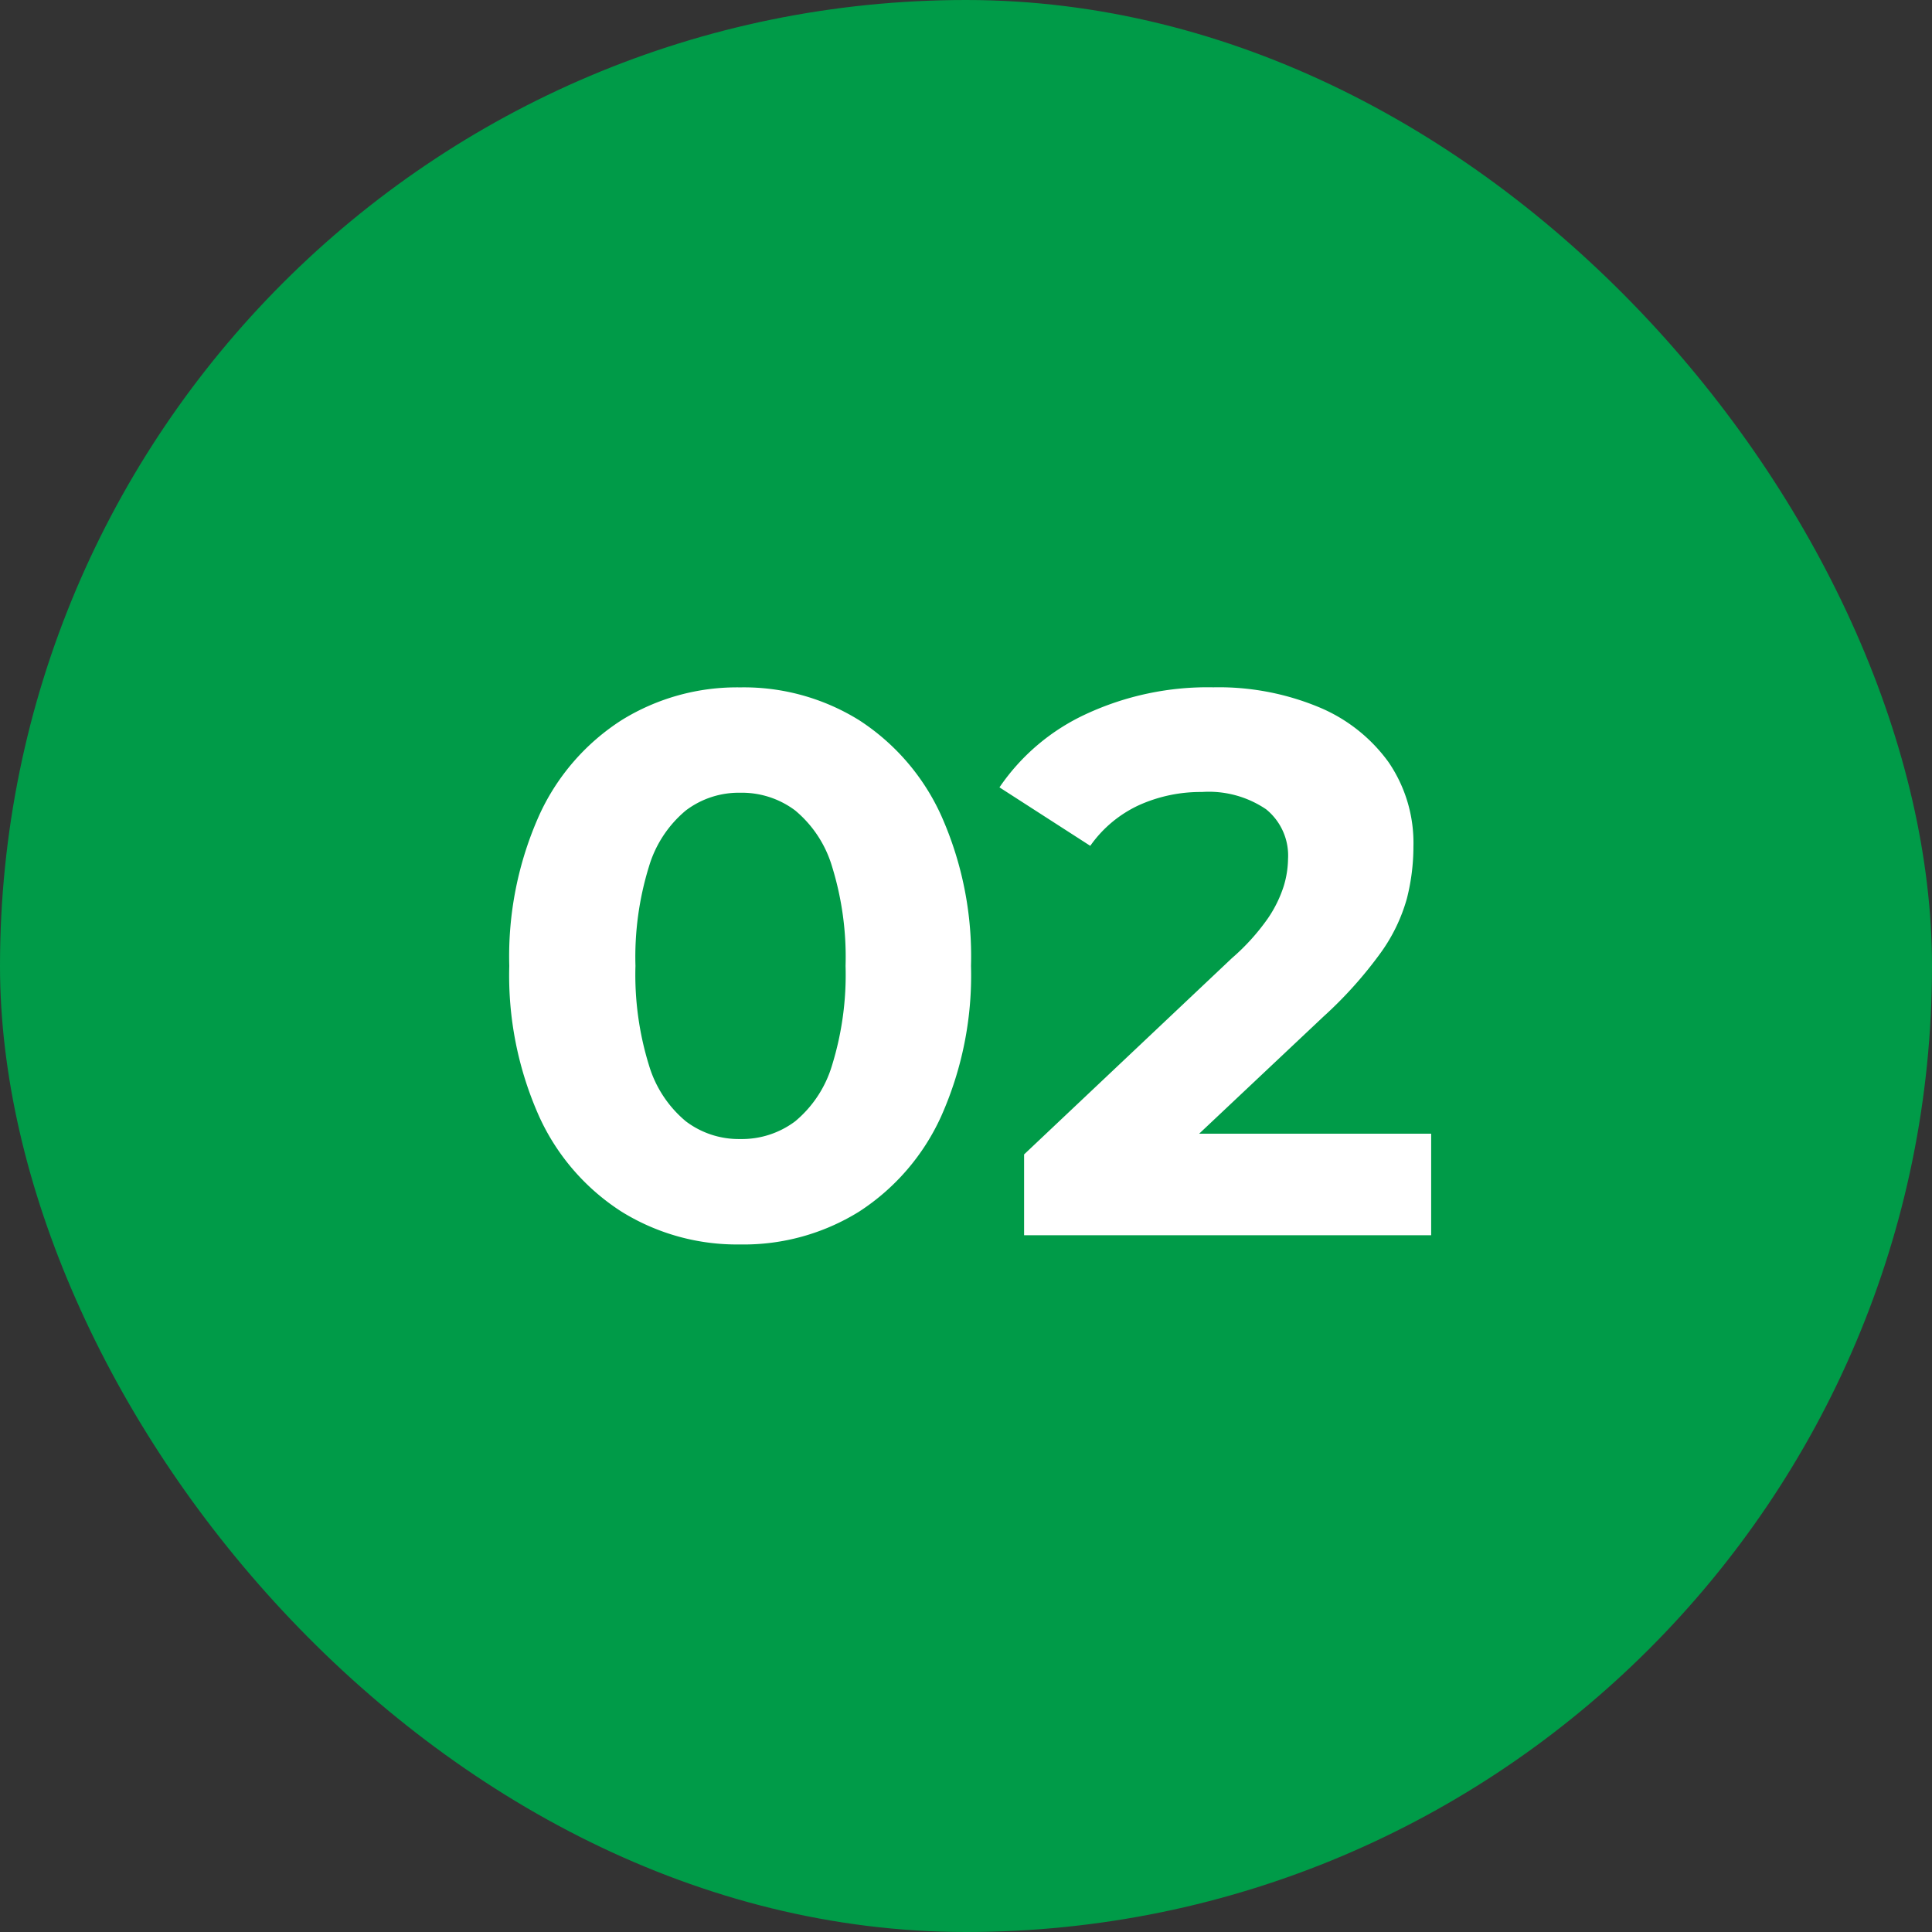
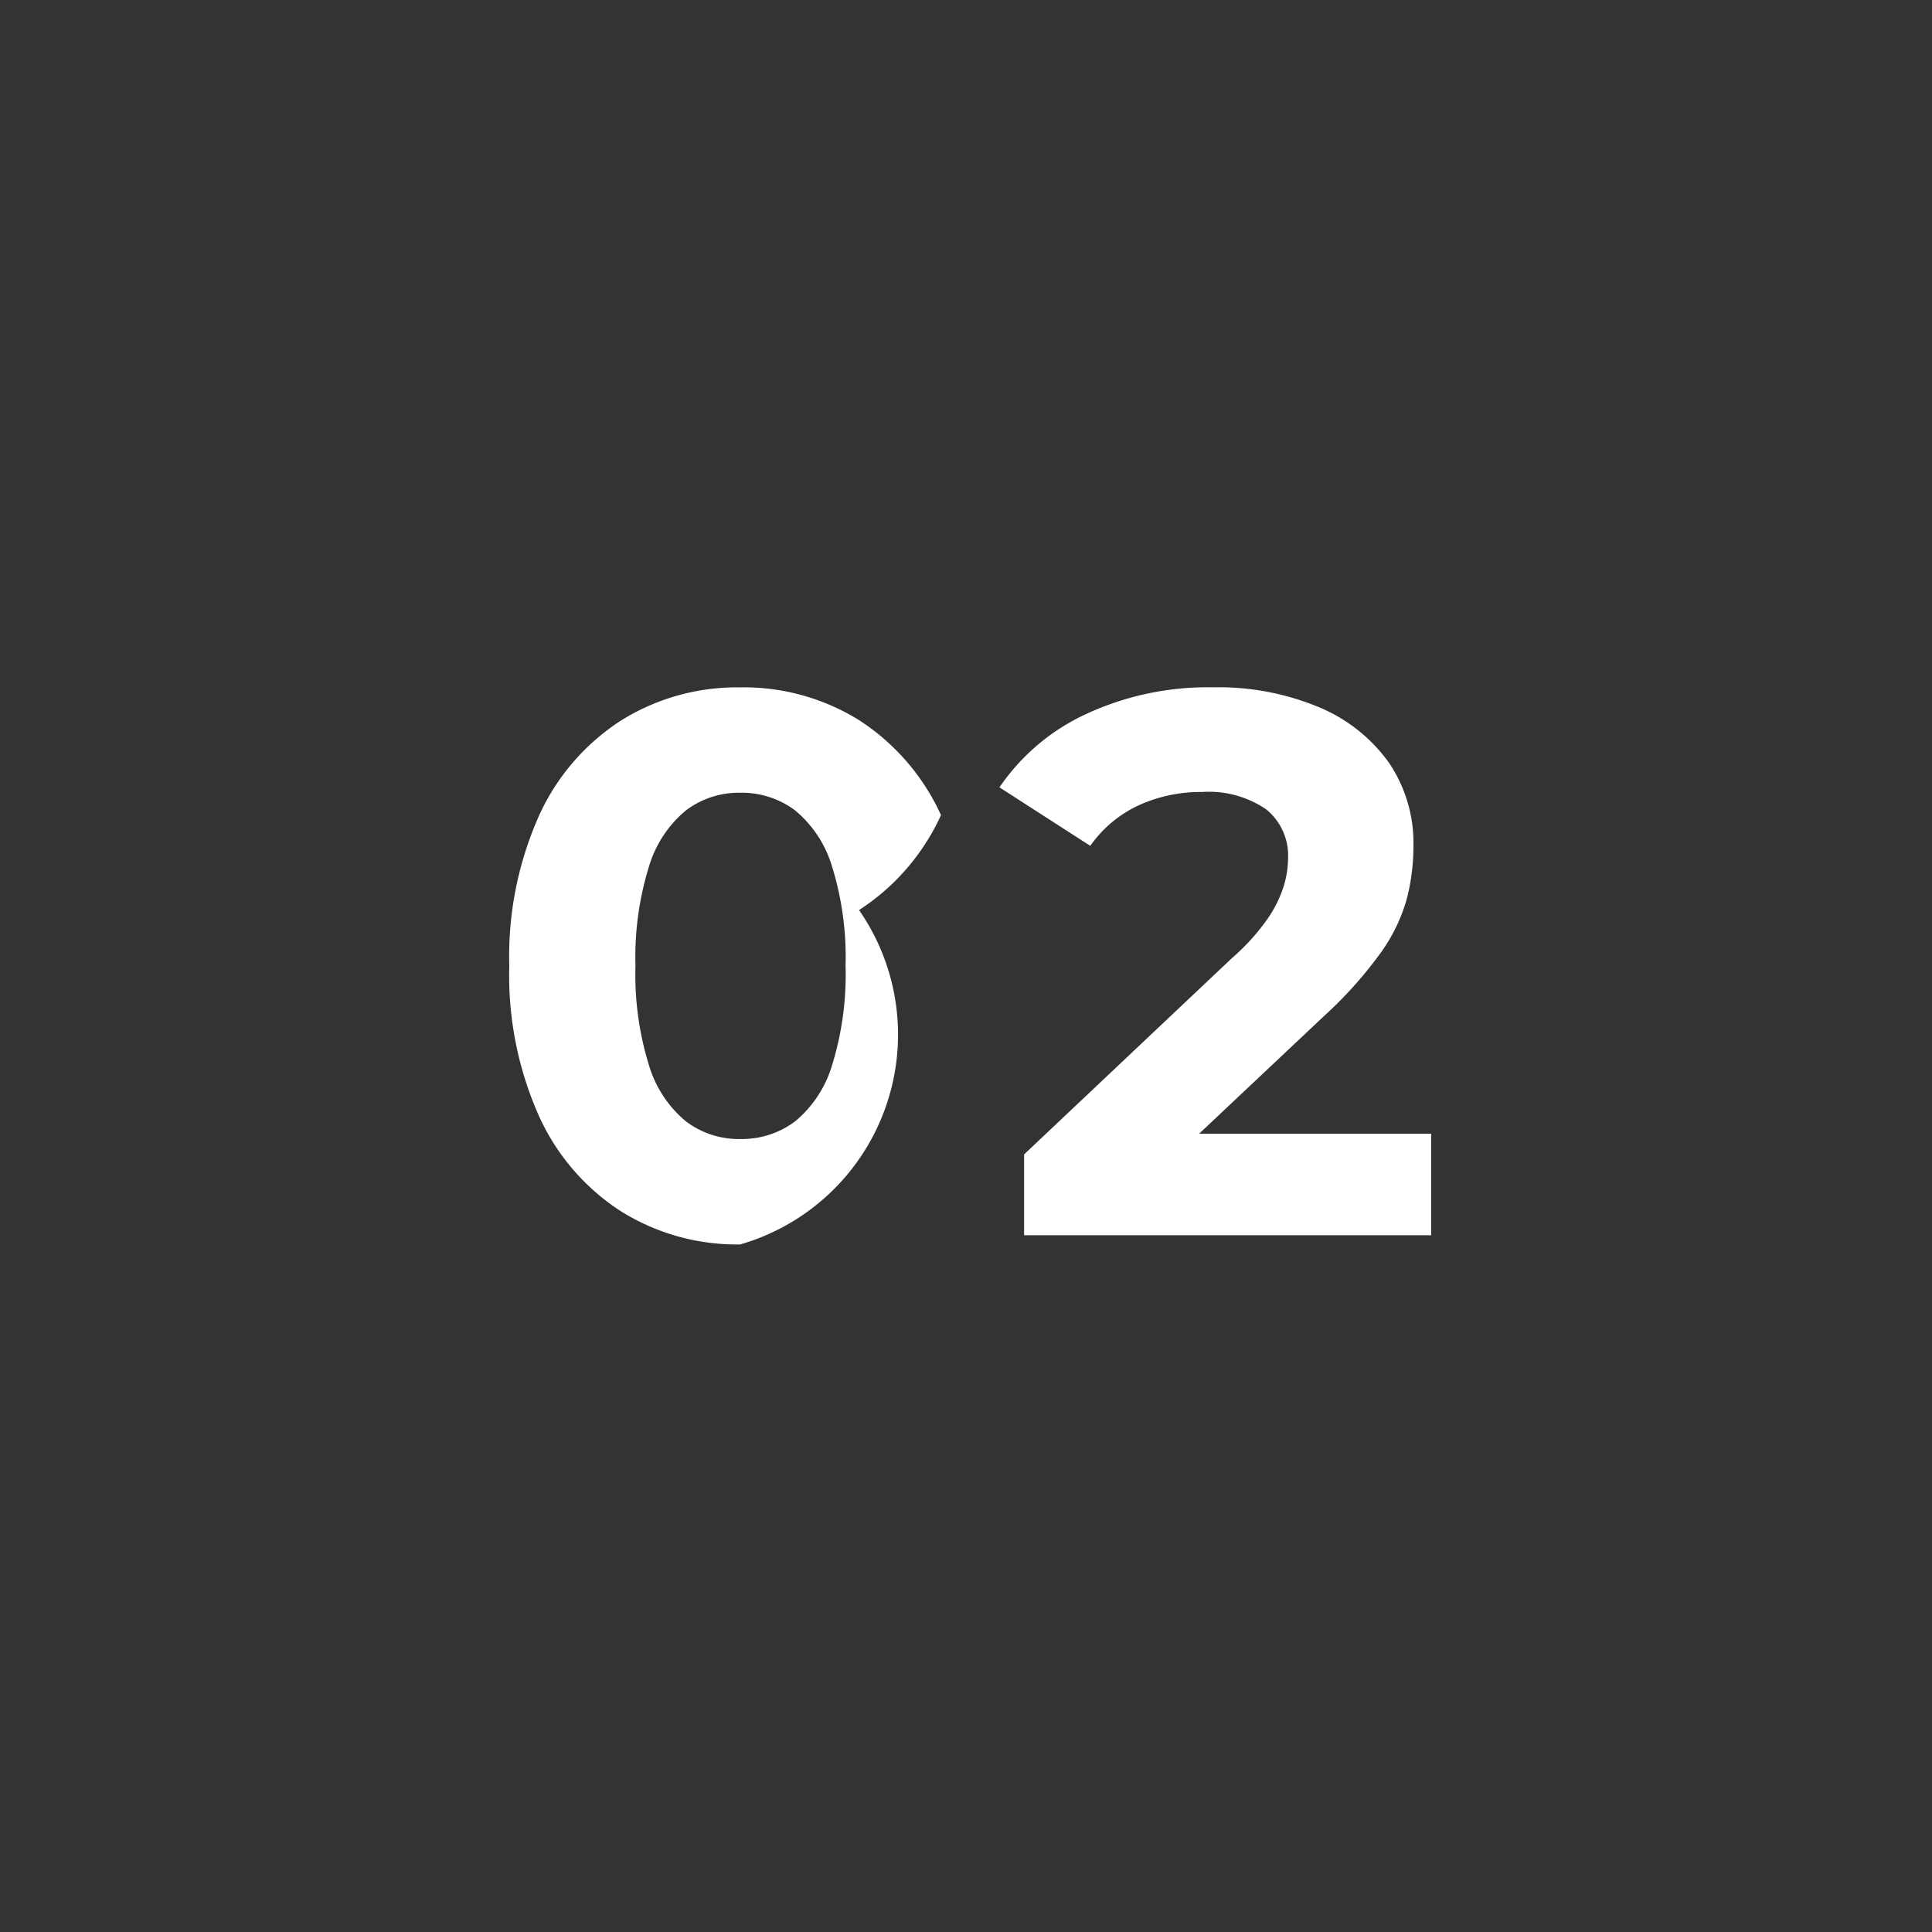
<svg xmlns="http://www.w3.org/2000/svg" width="118" height="118" viewBox="0 0 118 118">
  <rect x="0" y="0" width="118" height="118" fill="#333333" stroke="none" />
  <g id="グループ_17938" data-name="グループ 17938" transform="translate(22044 1893)">
-     <rect id="長方形_1651" data-name="長方形 1651" width="118" height="118" rx="59" transform="translate(-22044 -1893)" fill="#009b48" />
-     <path id="パス_37434" data-name="パス 37434" d="M-13.795.564a13.372,13.372,0,0,1-7.238-2,13.579,13.579,0,0,1-5.029-5.8,21.088,21.088,0,0,1-1.833-9.212,21.088,21.088,0,0,1,1.833-9.212,13.579,13.579,0,0,1,5.029-5.8,13.372,13.372,0,0,1,7.238-2,13.339,13.339,0,0,1,7.262,2,13.636,13.636,0,0,1,5.006,5.8A21.088,21.088,0,0,1,.305-16.45,21.088,21.088,0,0,1-1.528-7.238a13.636,13.636,0,0,1-5.006,5.8A13.339,13.339,0,0,1-13.795.564Zm0-6.439a5.425,5.425,0,0,0,3.36-1.081,7.08,7.08,0,0,0,2.256-3.431,18.686,18.686,0,0,0,.823-6.063,18.686,18.686,0,0,0-.823-6.063,7.08,7.08,0,0,0-2.256-3.431,5.425,5.425,0,0,0-3.36-1.081,5.353,5.353,0,0,0-3.314,1.081,7.08,7.08,0,0,0-2.256,3.431,18.686,18.686,0,0,0-.823,6.063,18.686,18.686,0,0,0,.823,6.063,7.08,7.08,0,0,0,2.256,3.431A5.353,5.353,0,0,0-13.795-5.875ZM3.548,0V-4.935L16.238-16.92a13.323,13.323,0,0,0,2.209-2.444,7.556,7.556,0,0,0,.964-1.974,5.95,5.95,0,0,0,.258-1.645,3.635,3.635,0,0,0-1.339-3.031,6.233,6.233,0,0,0-3.925-1.057,9.168,9.168,0,0,0-3.83.8A7.449,7.449,0,0,0,7.59-23.782L2.044-27.354a12.971,12.971,0,0,1,5.264-4.465,17.636,17.636,0,0,1,7.8-1.645,15.944,15.944,0,0,1,6.415,1.2,9.958,9.958,0,0,1,4.277,3.36,8.728,8.728,0,0,1,1.527,5.17,12.852,12.852,0,0,1-.4,3.173,10.473,10.473,0,0,1-1.6,3.313,25.283,25.283,0,0,1-3.5,3.9L11.3-3.431,9.846-6.2H28.411V0Z" transform="translate(-21985 -1817.557)" fill="#fff" />
+     <path id="パス_37434" data-name="パス 37434" d="M-13.795.564a13.372,13.372,0,0,1-7.238-2,13.579,13.579,0,0,1-5.029-5.8,21.088,21.088,0,0,1-1.833-9.212,21.088,21.088,0,0,1,1.833-9.212,13.579,13.579,0,0,1,5.029-5.8,13.372,13.372,0,0,1,7.238-2,13.339,13.339,0,0,1,7.262,2,13.636,13.636,0,0,1,5.006,5.8a13.636,13.636,0,0,1-5.006,5.8A13.339,13.339,0,0,1-13.795.564Zm0-6.439a5.425,5.425,0,0,0,3.36-1.081,7.08,7.08,0,0,0,2.256-3.431,18.686,18.686,0,0,0,.823-6.063,18.686,18.686,0,0,0-.823-6.063,7.08,7.08,0,0,0-2.256-3.431,5.425,5.425,0,0,0-3.36-1.081,5.353,5.353,0,0,0-3.314,1.081,7.08,7.08,0,0,0-2.256,3.431,18.686,18.686,0,0,0-.823,6.063,18.686,18.686,0,0,0,.823,6.063,7.08,7.08,0,0,0,2.256,3.431A5.353,5.353,0,0,0-13.795-5.875ZM3.548,0V-4.935L16.238-16.92a13.323,13.323,0,0,0,2.209-2.444,7.556,7.556,0,0,0,.964-1.974,5.95,5.95,0,0,0,.258-1.645,3.635,3.635,0,0,0-1.339-3.031,6.233,6.233,0,0,0-3.925-1.057,9.168,9.168,0,0,0-3.83.8A7.449,7.449,0,0,0,7.59-23.782L2.044-27.354a12.971,12.971,0,0,1,5.264-4.465,17.636,17.636,0,0,1,7.8-1.645,15.944,15.944,0,0,1,6.415,1.2,9.958,9.958,0,0,1,4.277,3.36,8.728,8.728,0,0,1,1.527,5.17,12.852,12.852,0,0,1-.4,3.173,10.473,10.473,0,0,1-1.6,3.313,25.283,25.283,0,0,1-3.5,3.9L11.3-3.431,9.846-6.2H28.411V0Z" transform="translate(-21985 -1817.557)" fill="#fff" />
  </g>
</svg>